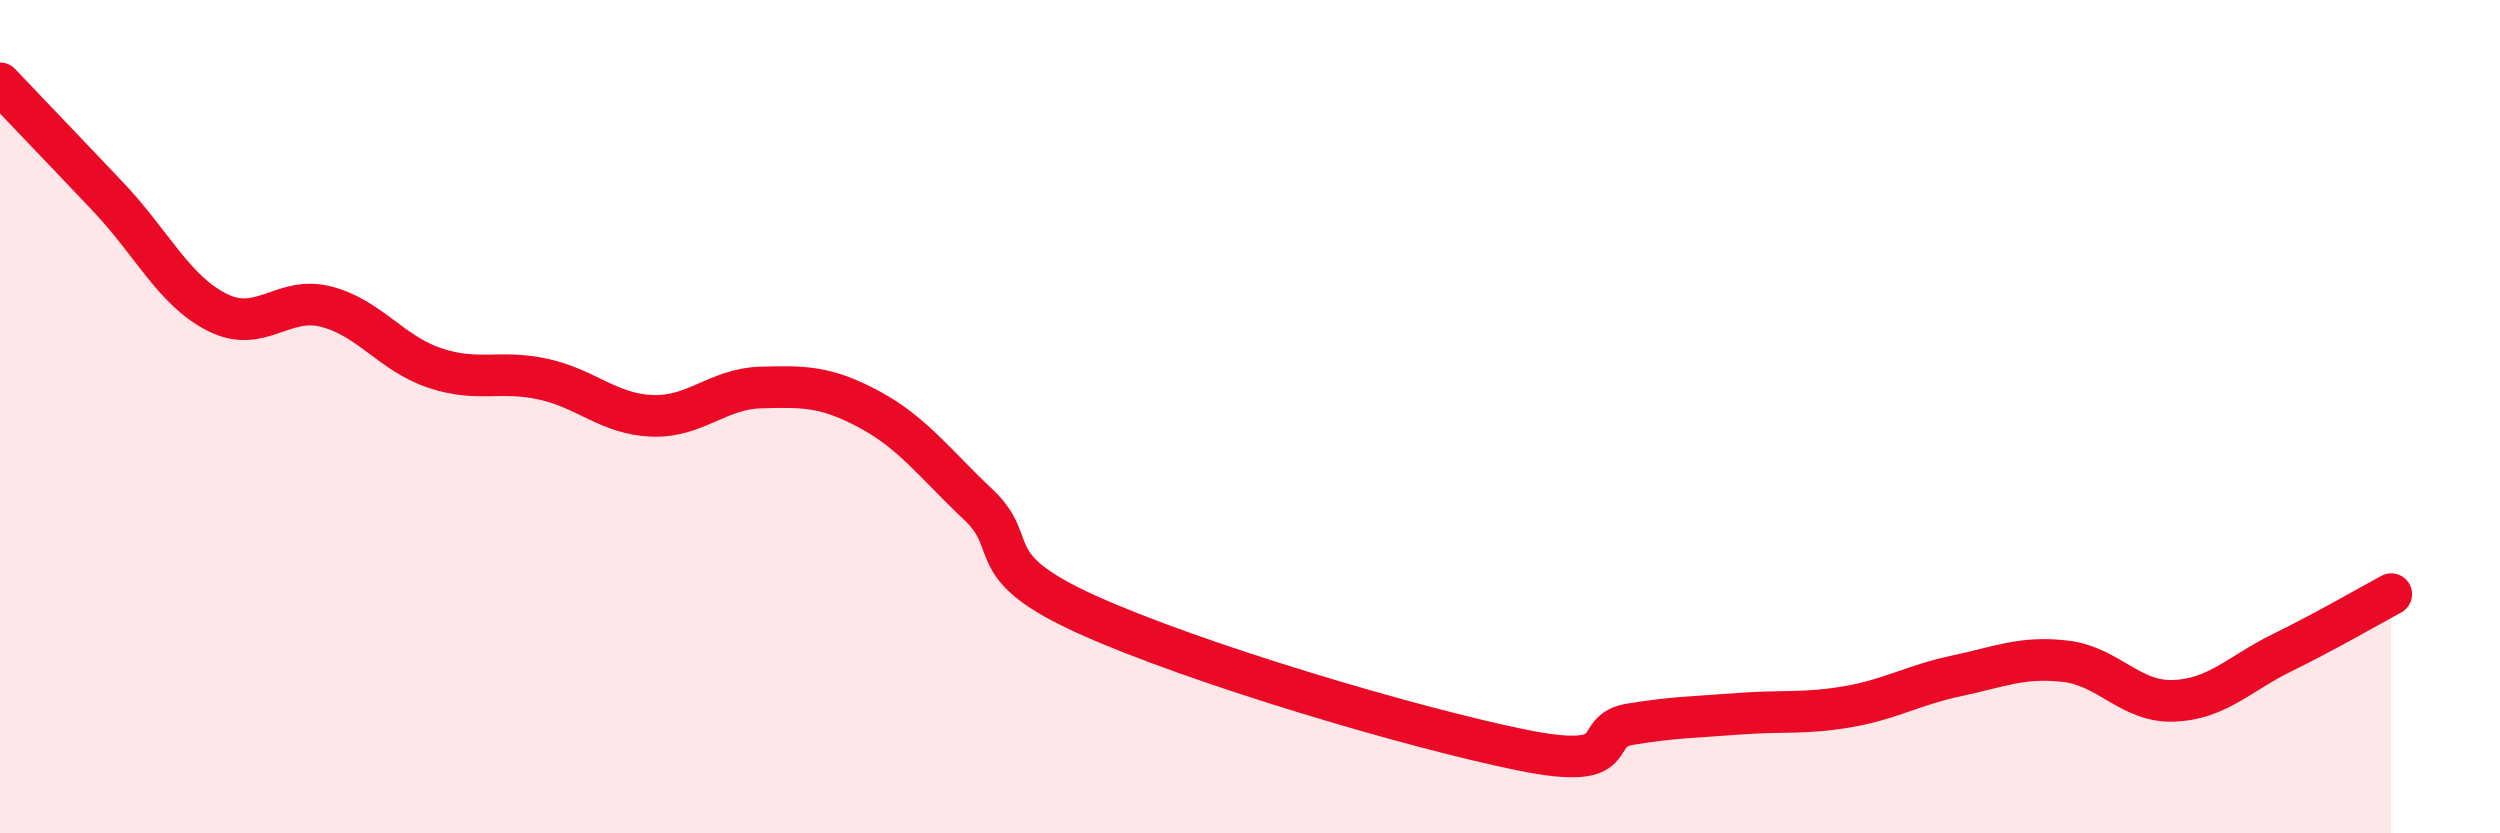
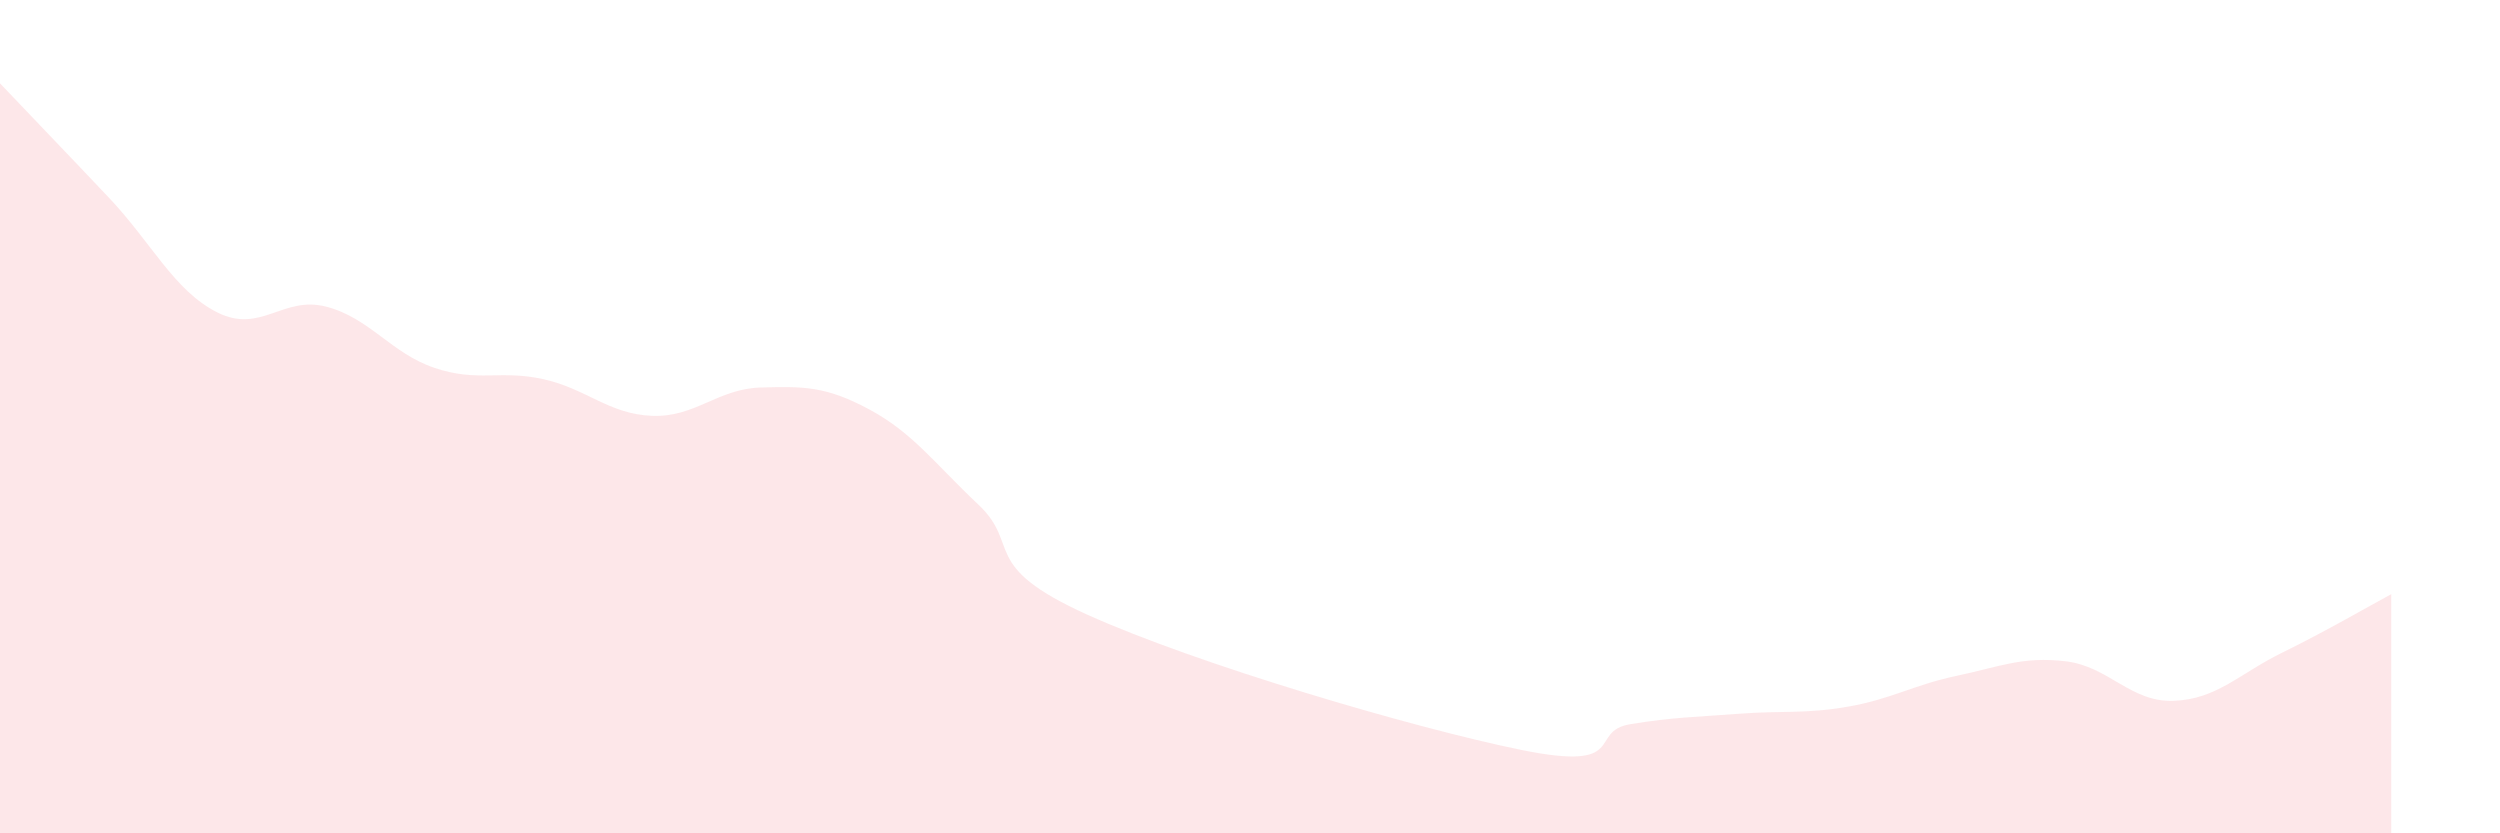
<svg xmlns="http://www.w3.org/2000/svg" width="60" height="20" viewBox="0 0 60 20">
  <path d="M 0,2 C 0.52,2.55 1.57,3.64 2.61,4.74 C 3.65,5.84 4.18,6.98 5.22,7.5 C 6.26,8.02 6.79,7.09 7.83,7.36 C 8.87,7.63 9.39,8.48 10.43,8.83 C 11.47,9.18 12,8.87 13.04,9.1 C 14.08,9.33 14.61,9.94 15.65,9.98 C 16.69,10.02 17.22,9.33 18.26,9.3 C 19.3,9.27 19.83,9.27 20.87,9.83 C 21.91,10.39 22.44,11.13 23.48,12.11 C 24.52,13.09 23.48,13.57 26.09,14.75 C 28.7,15.93 33.91,17.47 36.52,18 C 39.13,18.53 38.09,17.55 39.13,17.38 C 40.17,17.21 40.7,17.21 41.74,17.13 C 42.78,17.05 43.31,17.14 44.35,16.96 C 45.39,16.78 45.92,16.44 46.96,16.22 C 48,16 48.53,15.75 49.57,15.87 C 50.61,15.99 51.13,16.86 52.17,16.82 C 53.21,16.78 53.74,16.17 54.78,15.66 C 55.82,15.15 56.87,14.54 57.39,14.26L57.39 20L0 20Z" fill="#EB0A25" opacity="0.1" stroke-linecap="round" stroke-linejoin="round" />
-   <path d="M 0,2 C 0.52,2.55 1.57,3.64 2.61,4.74 C 3.65,5.84 4.18,6.98 5.22,7.5 C 6.26,8.02 6.79,7.09 7.83,7.36 C 8.87,7.63 9.39,8.48 10.43,8.83 C 11.47,9.18 12,8.87 13.04,9.1 C 14.08,9.33 14.61,9.94 15.65,9.98 C 16.69,10.02 17.22,9.33 18.26,9.3 C 19.3,9.27 19.83,9.27 20.87,9.83 C 21.91,10.39 22.44,11.13 23.48,12.11 C 24.52,13.09 23.48,13.57 26.09,14.75 C 28.7,15.93 33.91,17.47 36.52,18 C 39.13,18.53 38.09,17.55 39.13,17.38 C 40.17,17.21 40.7,17.21 41.74,17.13 C 42.78,17.05 43.31,17.14 44.35,16.96 C 45.39,16.78 45.92,16.44 46.96,16.22 C 48,16 48.53,15.75 49.57,15.87 C 50.61,15.99 51.13,16.86 52.17,16.82 C 53.21,16.78 53.74,16.17 54.78,15.66 C 55.82,15.15 56.87,14.54 57.39,14.26" stroke="#EB0A25" stroke-width="1" fill="none" stroke-linecap="round" stroke-linejoin="round" />
</svg>